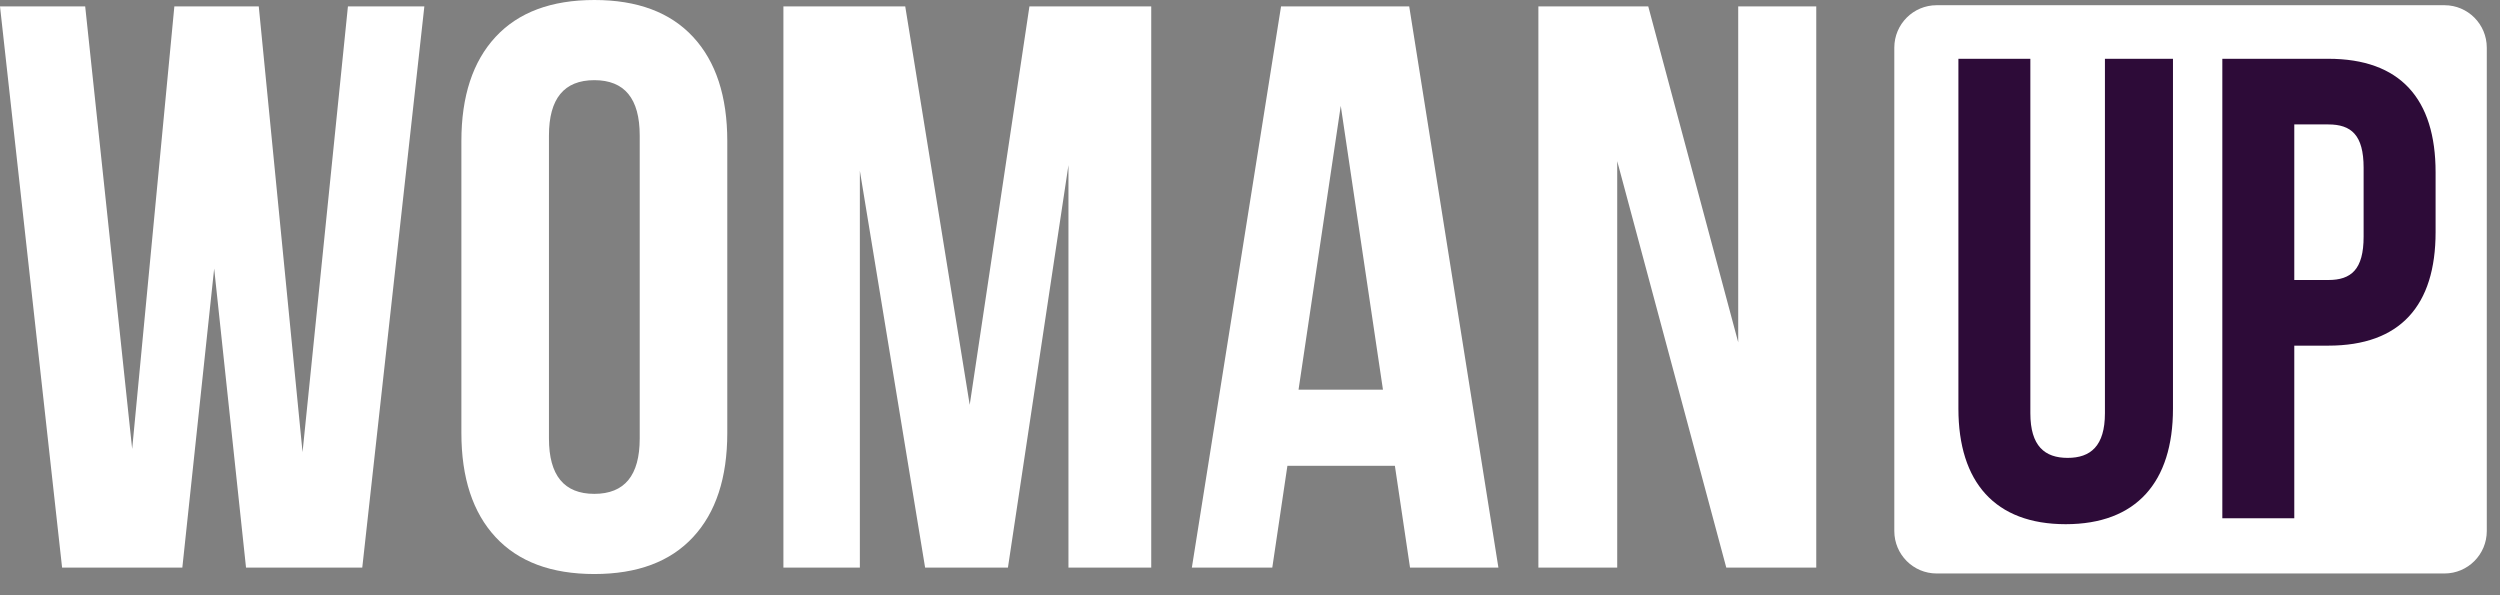
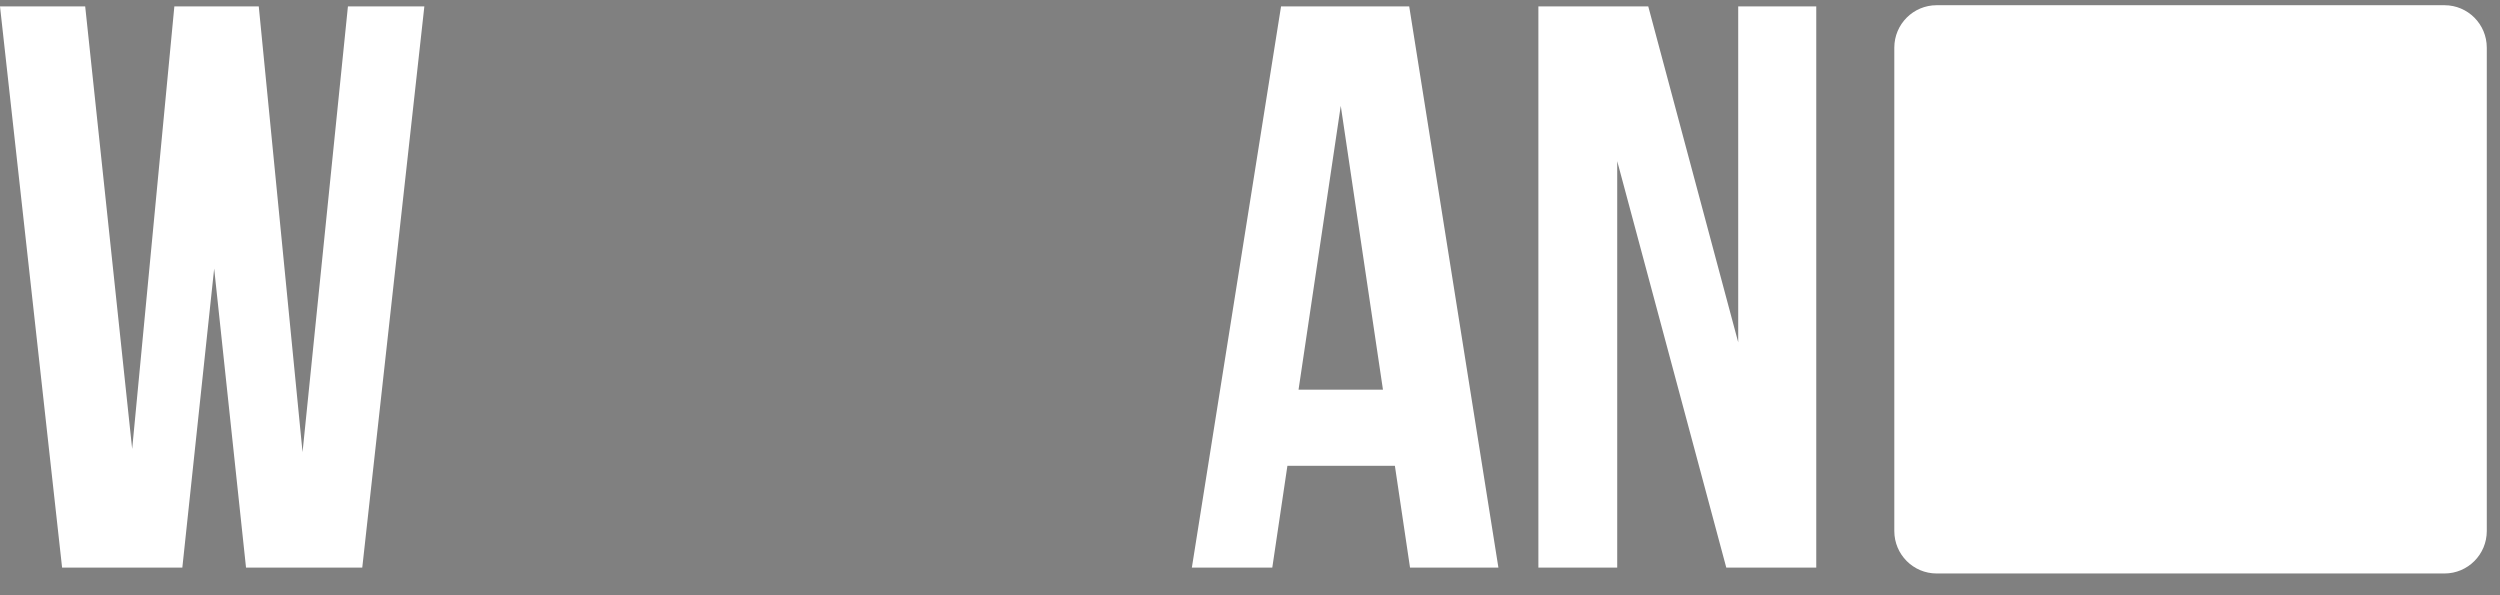
<svg xmlns="http://www.w3.org/2000/svg" width="105" height="25" viewBox="0 0 105 25" fill="none">
  <rect x="0" y="0" width="105" height="25" fill="#808080" stroke="none" />
  <path d="M79.561 2.001C79.561 1.017 80.357 0.219 81.338 0.219H102.669C103.65 0.219 104.445 1.017 104.445 2.001V22.304C104.445 23.288 103.65 24.086 102.669 24.086H81.338C80.357 24.086 79.561 23.288 79.561 22.304V2.001Z" fill="white" />
-   <path d="M85.275 2.469L82.253 2.469V17.163C82.253 20.251 83.792 22.016 86.759 22.016C89.726 22.016 91.265 20.251 91.265 17.163V2.469L88.407 2.469V17.356C88.407 18.735 87.803 19.231 86.841 19.231C85.88 19.231 85.275 18.735 85.275 17.356V2.469Z" fill="#2D0B38" />
-   <path d="M97.789 2.469L93.338 2.469V21.767H96.36V14.517H97.789C100.811 14.517 102.295 12.835 102.295 9.747V7.238C102.295 4.151 100.811 2.469 97.789 2.469ZM96.36 5.226L97.789 5.226C98.75 5.226 99.272 5.667 99.272 7.045V9.94C99.272 11.319 98.75 11.76 97.789 11.76H96.36V5.226Z" fill="#2D0B38" />
  <path d="M7.658 23.84H2.608L0 0.269H3.578L5.551 18.856L7.323 0.269H10.868L12.707 18.991L14.613 0.269H17.823L15.215 23.84H10.333L8.995 11.28L7.658 23.84Z" fill="white" />
-   <path d="M19.378 5.926C19.378 4.041 19.857 2.582 20.815 1.549C21.774 0.516 23.156 0 24.962 0C26.768 0 28.15 0.516 29.108 1.549C30.067 2.582 30.546 4.041 30.546 5.926V18.183C30.546 20.069 30.067 21.528 29.108 22.56C28.15 23.593 26.768 24.109 24.962 24.109C23.156 24.109 21.774 23.593 20.815 22.56C19.857 21.528 19.378 20.069 19.378 18.183V5.926ZM23.056 18.419C23.056 19.967 23.691 20.742 24.962 20.742C26.233 20.742 26.868 19.967 26.868 18.419V5.691C26.868 4.142 26.233 3.367 24.962 3.367C23.691 3.367 23.056 4.142 23.056 5.691V18.419Z" fill="white" />
-   <path d="M43.236 0.269H48.352V23.84H44.875V6.936L42.333 23.84H38.855L36.114 7.172V23.84H32.903V0.269H38.02L40.728 17.004L43.236 0.269Z" fill="white" />
  <path d="M59.221 23.84L58.585 19.563H54.071L53.436 23.84H50.058L53.804 0.269H59.187L62.933 23.84H59.221ZM58.084 16.365L56.312 4.445L54.539 16.365H58.084Z" fill="white" />
  <path d="M67.923 23.84H64.612V0.269H69.227L73.005 14.378V0.269H76.283V23.84H72.504L67.923 6.768V23.84Z" fill="white" />
</svg>